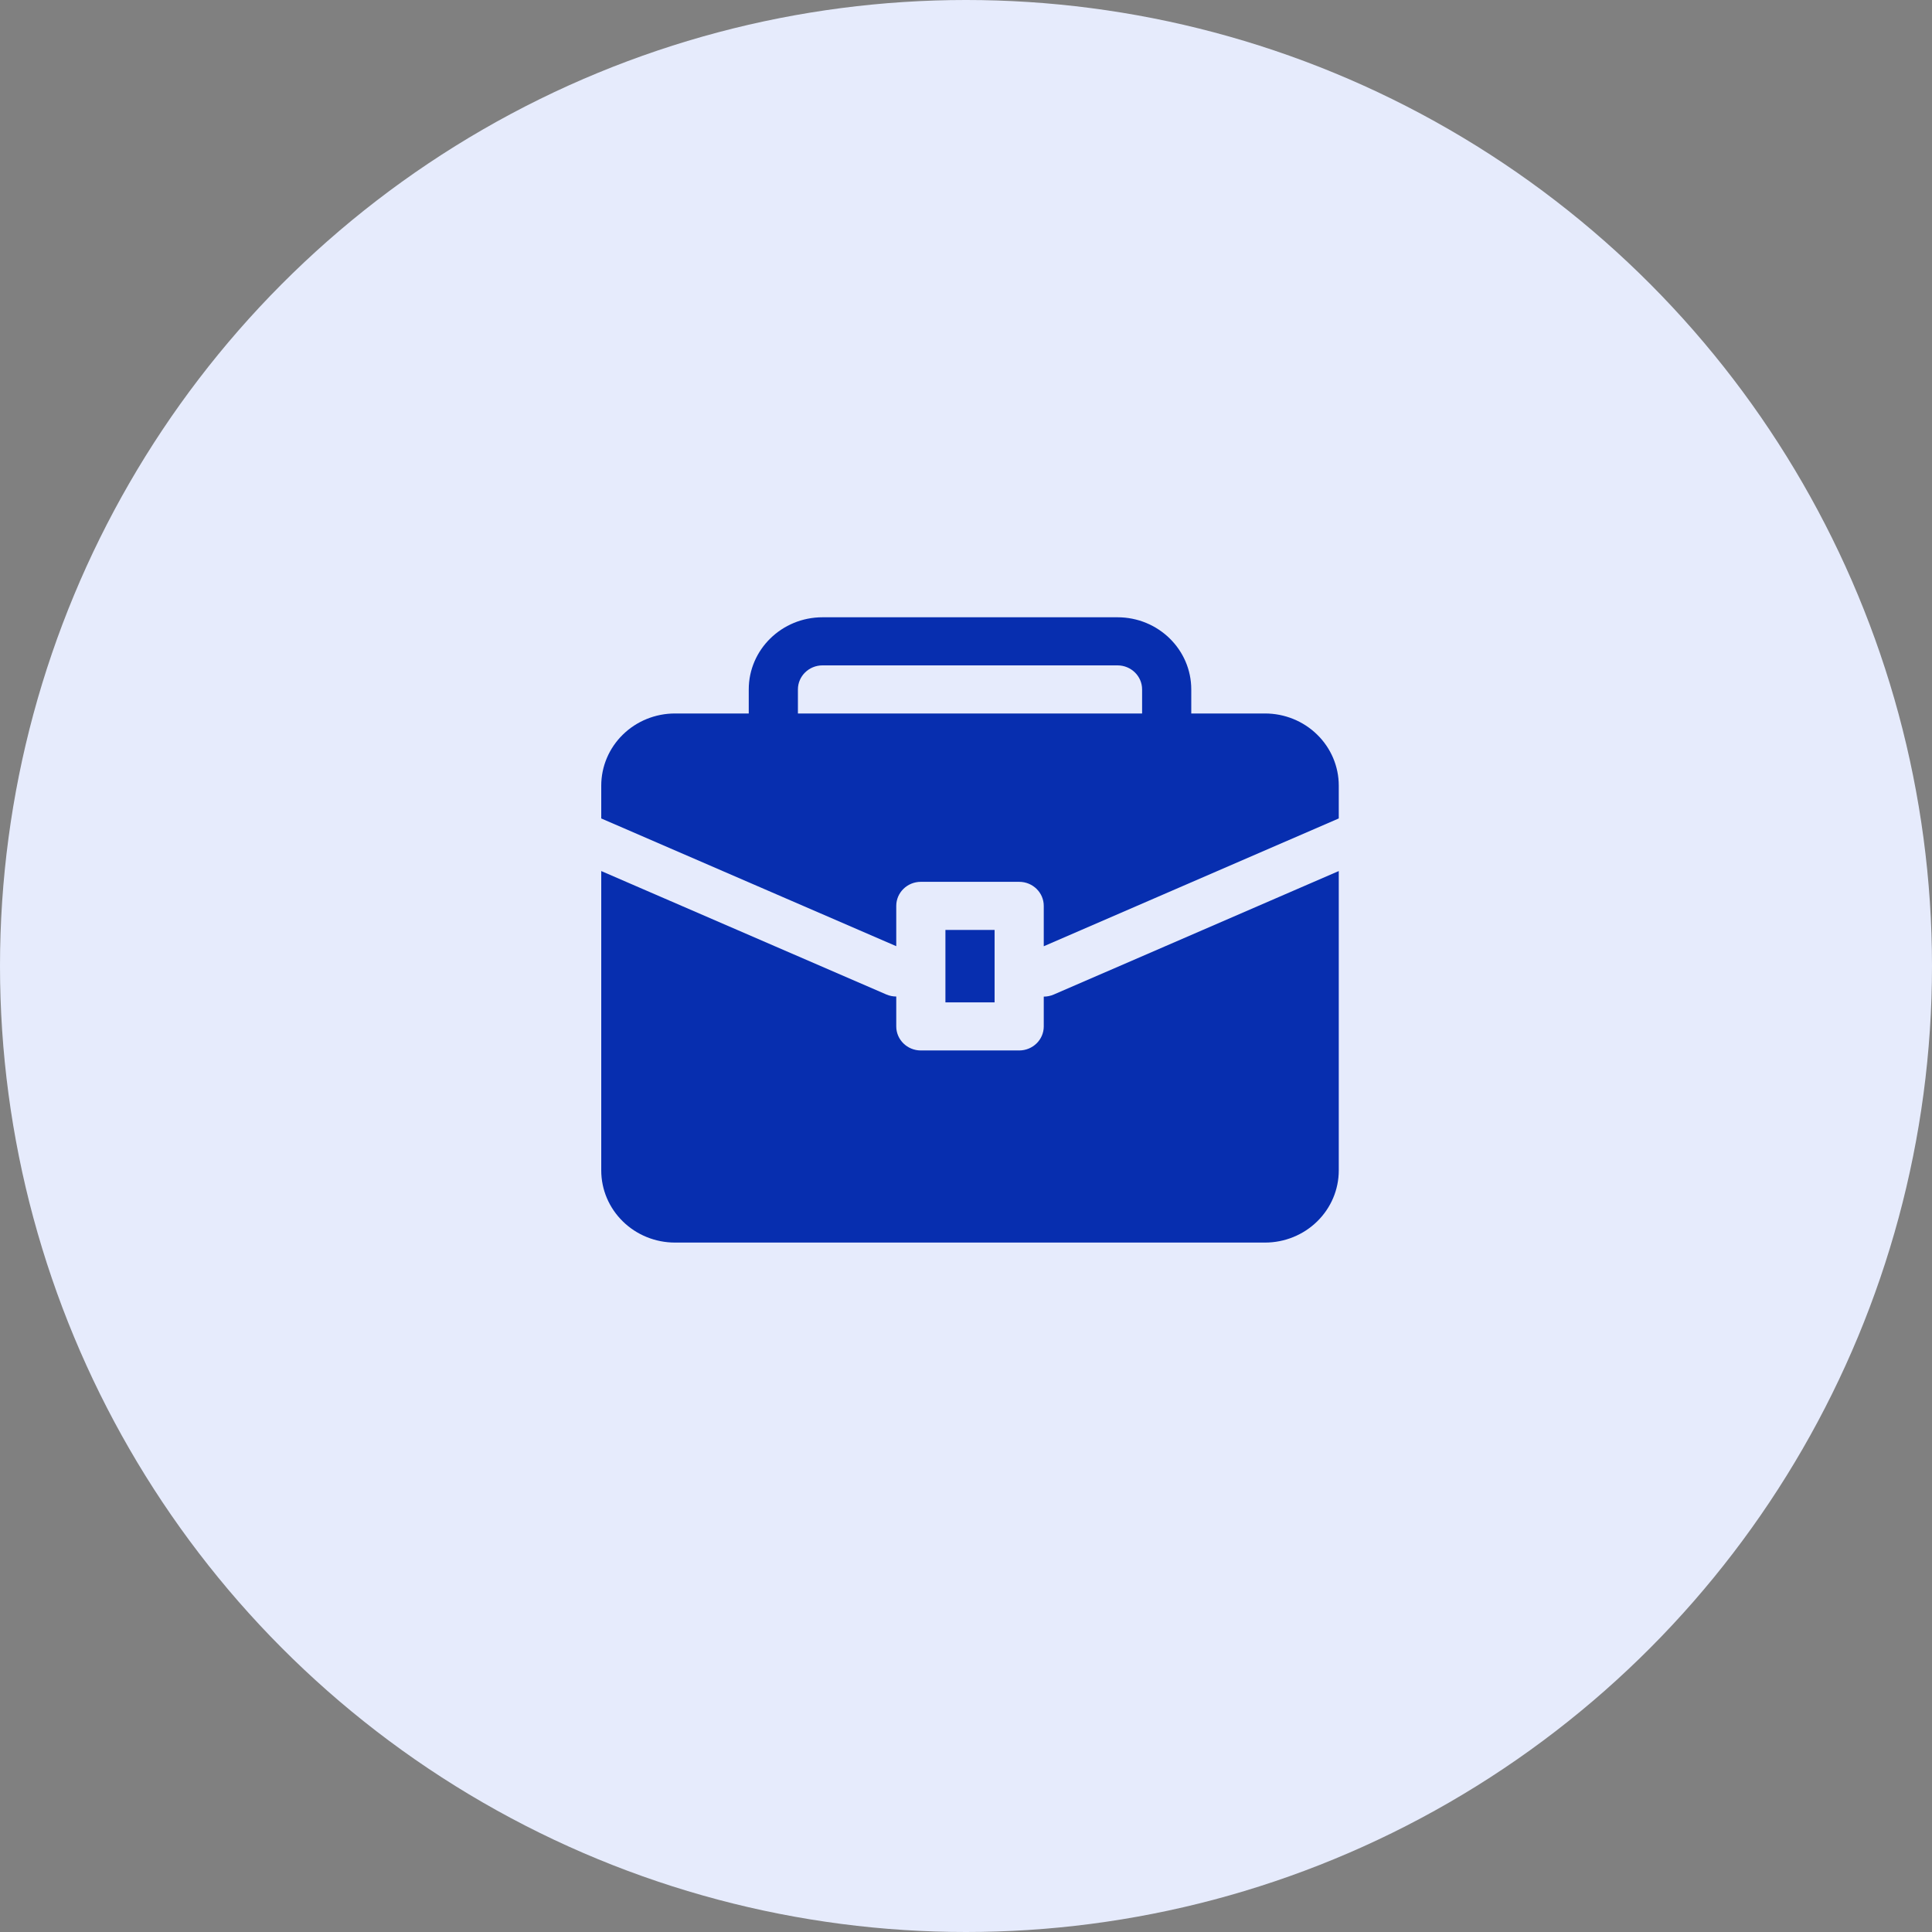
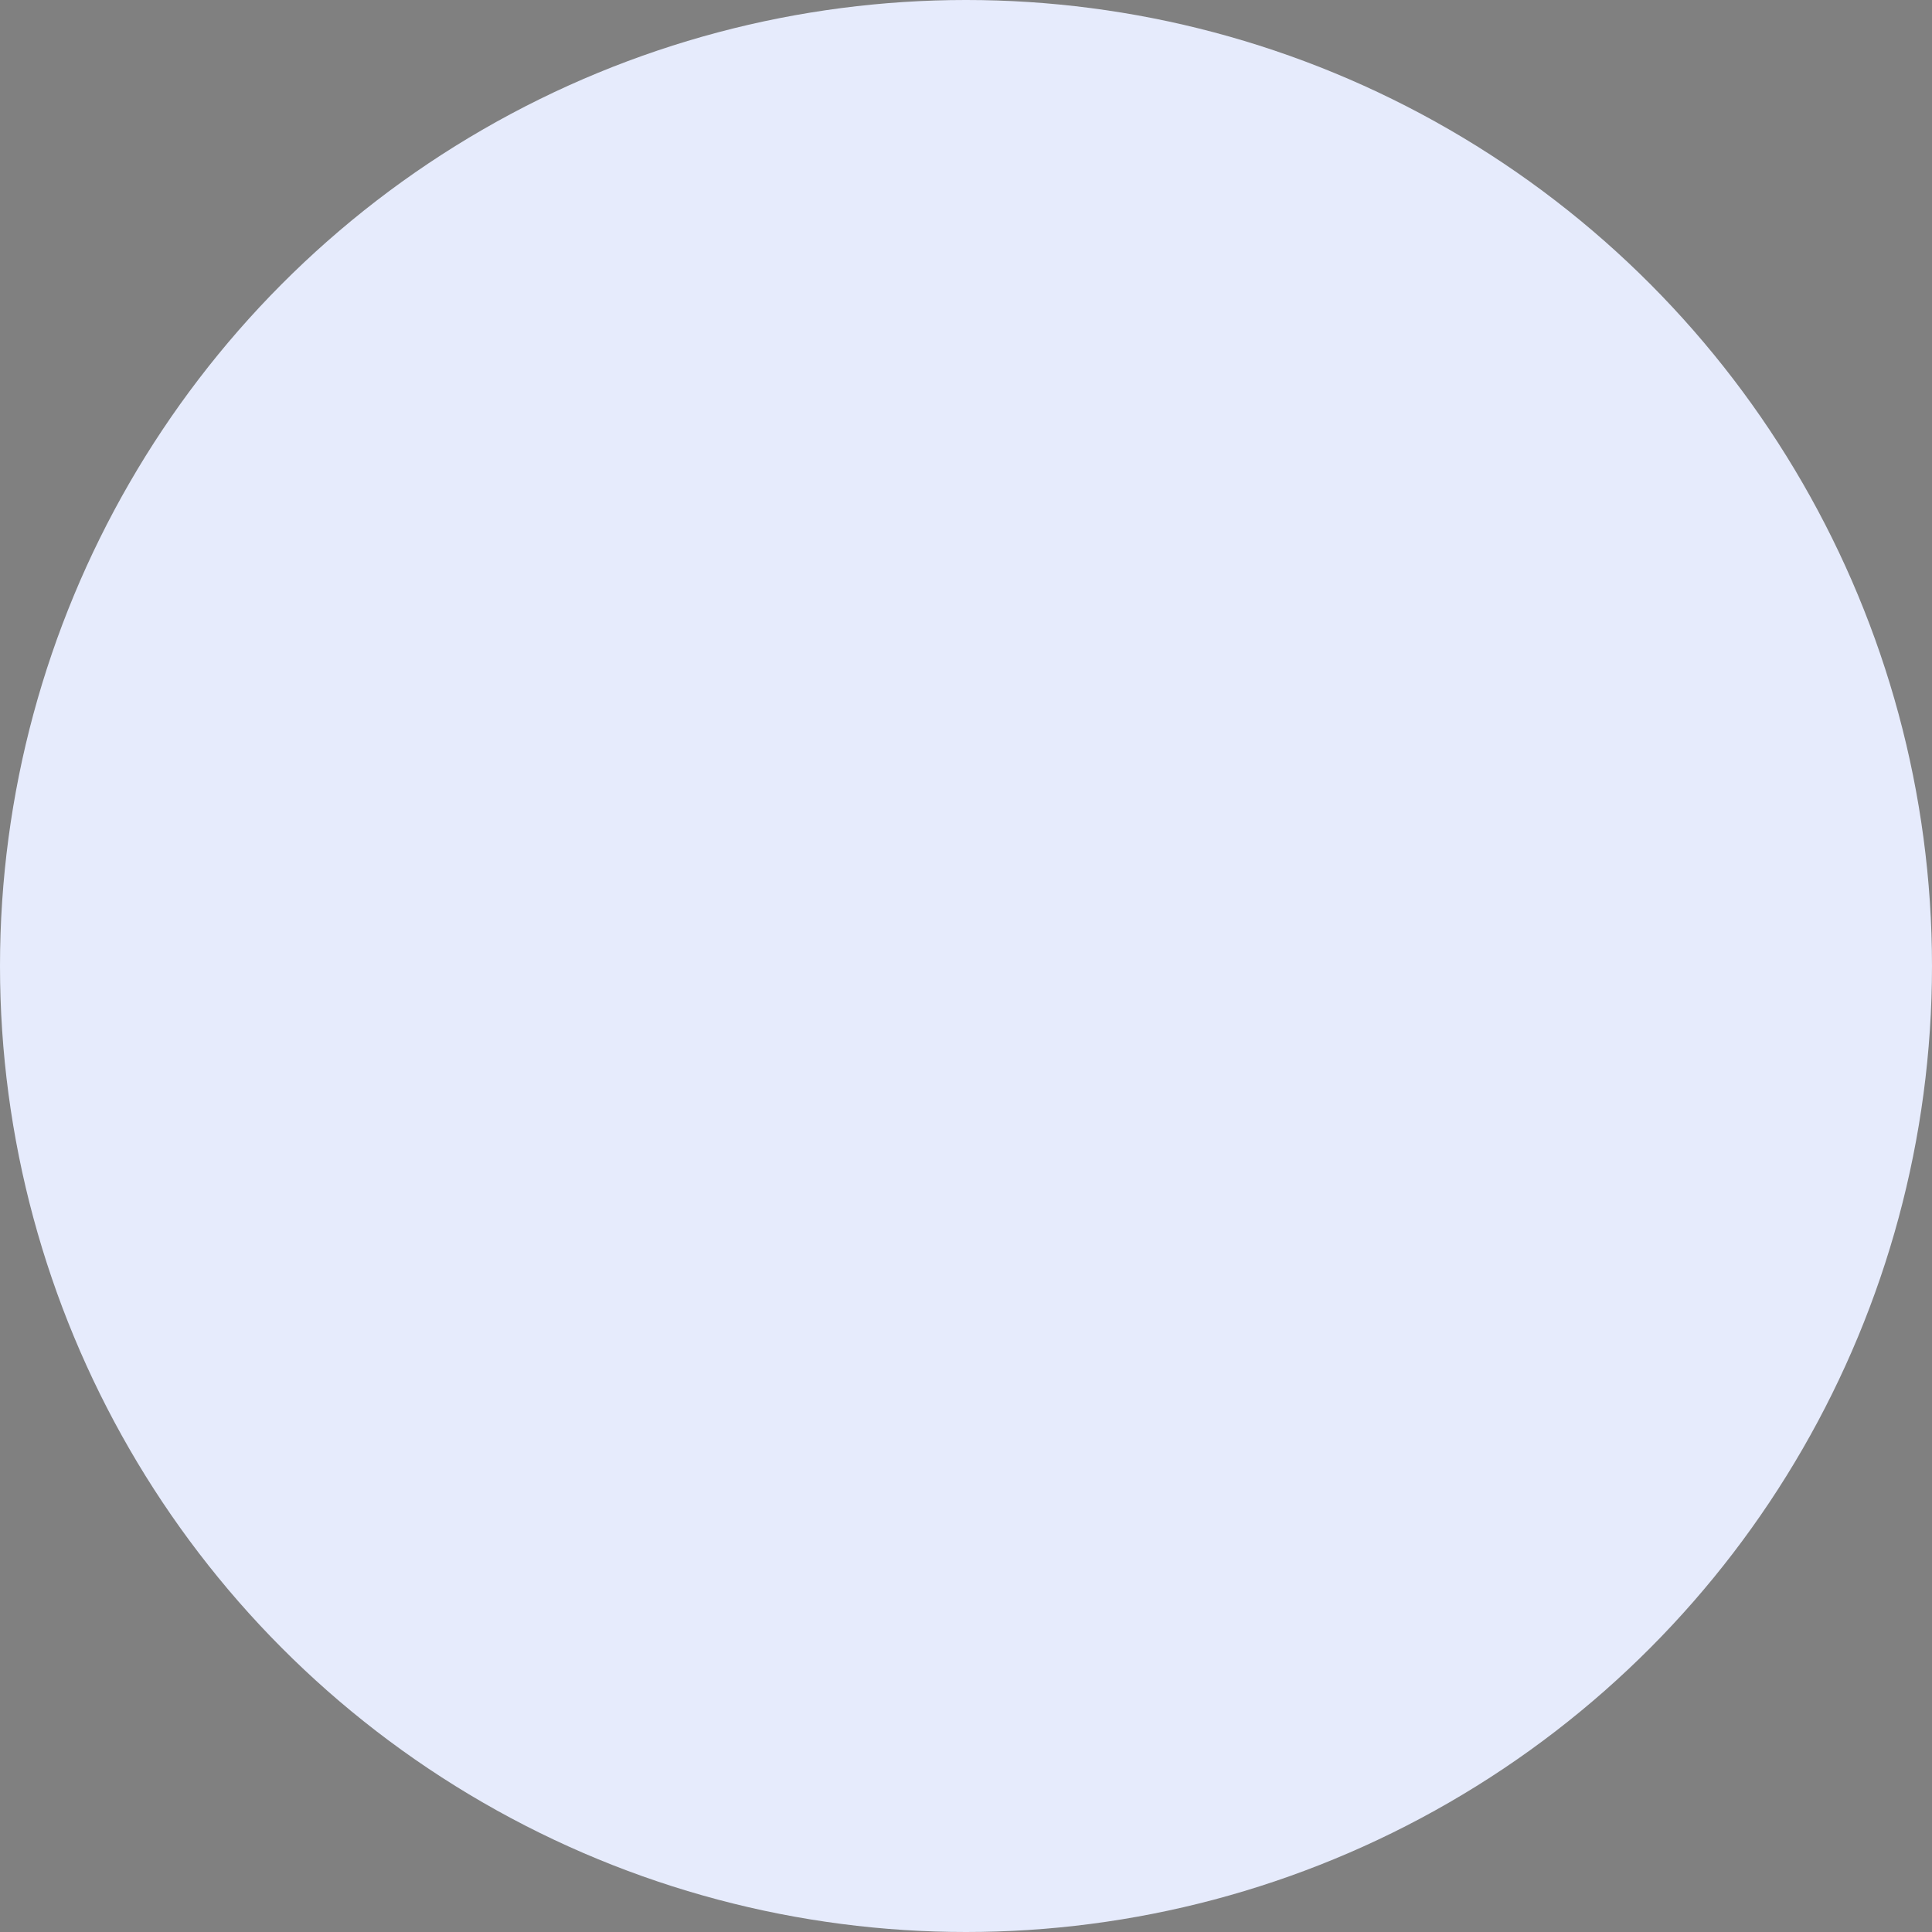
<svg xmlns="http://www.w3.org/2000/svg" width="241" height="241" viewBox="0 0 241 241" fill="none">
  <rect x="0" y="0" width="241" height="241" fill="#808080" stroke="none" />
  <circle cx="120.5" cy="120.5" r="120.5" fill="#E6EBFC" />
-   <path fill-rule="evenodd" clip-rule="evenodd" d="M167 108.656L131.442 124.061C131.037 124.235 130.617 124.319 130.2 124.319V128.036C130.2 129.695 128.826 131.036 127.133 131.036H114.867C113.174 131.036 111.8 129.695 111.8 128.036V124.307C111.383 124.307 110.96 124.223 110.555 124.049L75 108.656V146C75 148.388 75.969 150.677 77.696 152.363C79.419 154.052 81.759 155 84.2 155C100.006 155 141.994 155 157.8 155C160.241 155 162.581 154.052 164.304 152.363C166.031 150.677 167 148.388 167 146V108.656ZM124.067 116V125.036H117.933V116H124.067ZM93.4 89H84.2C81.759 89 79.419 89.948 77.696 91.637C75.969 93.323 75 95.612 75 98V102.095L111.8 118.028V113C111.8 111.344 113.174 110 114.867 110H127.133C128.826 110 130.2 111.344 130.2 113V118.037L167 102.092V98C167 95.612 166.031 93.323 164.304 91.637C162.581 89.948 160.241 89 157.8 89H148.6V86C148.6 81.029 144.481 77 139.4 77H102.6C97.519 77 93.4 81.029 93.4 86V89ZM142.467 89H99.533V86C99.533 84.344 100.907 83 102.6 83H139.4C141.093 83 142.467 84.344 142.467 86V89Z" fill="#072EAF" />
</svg>